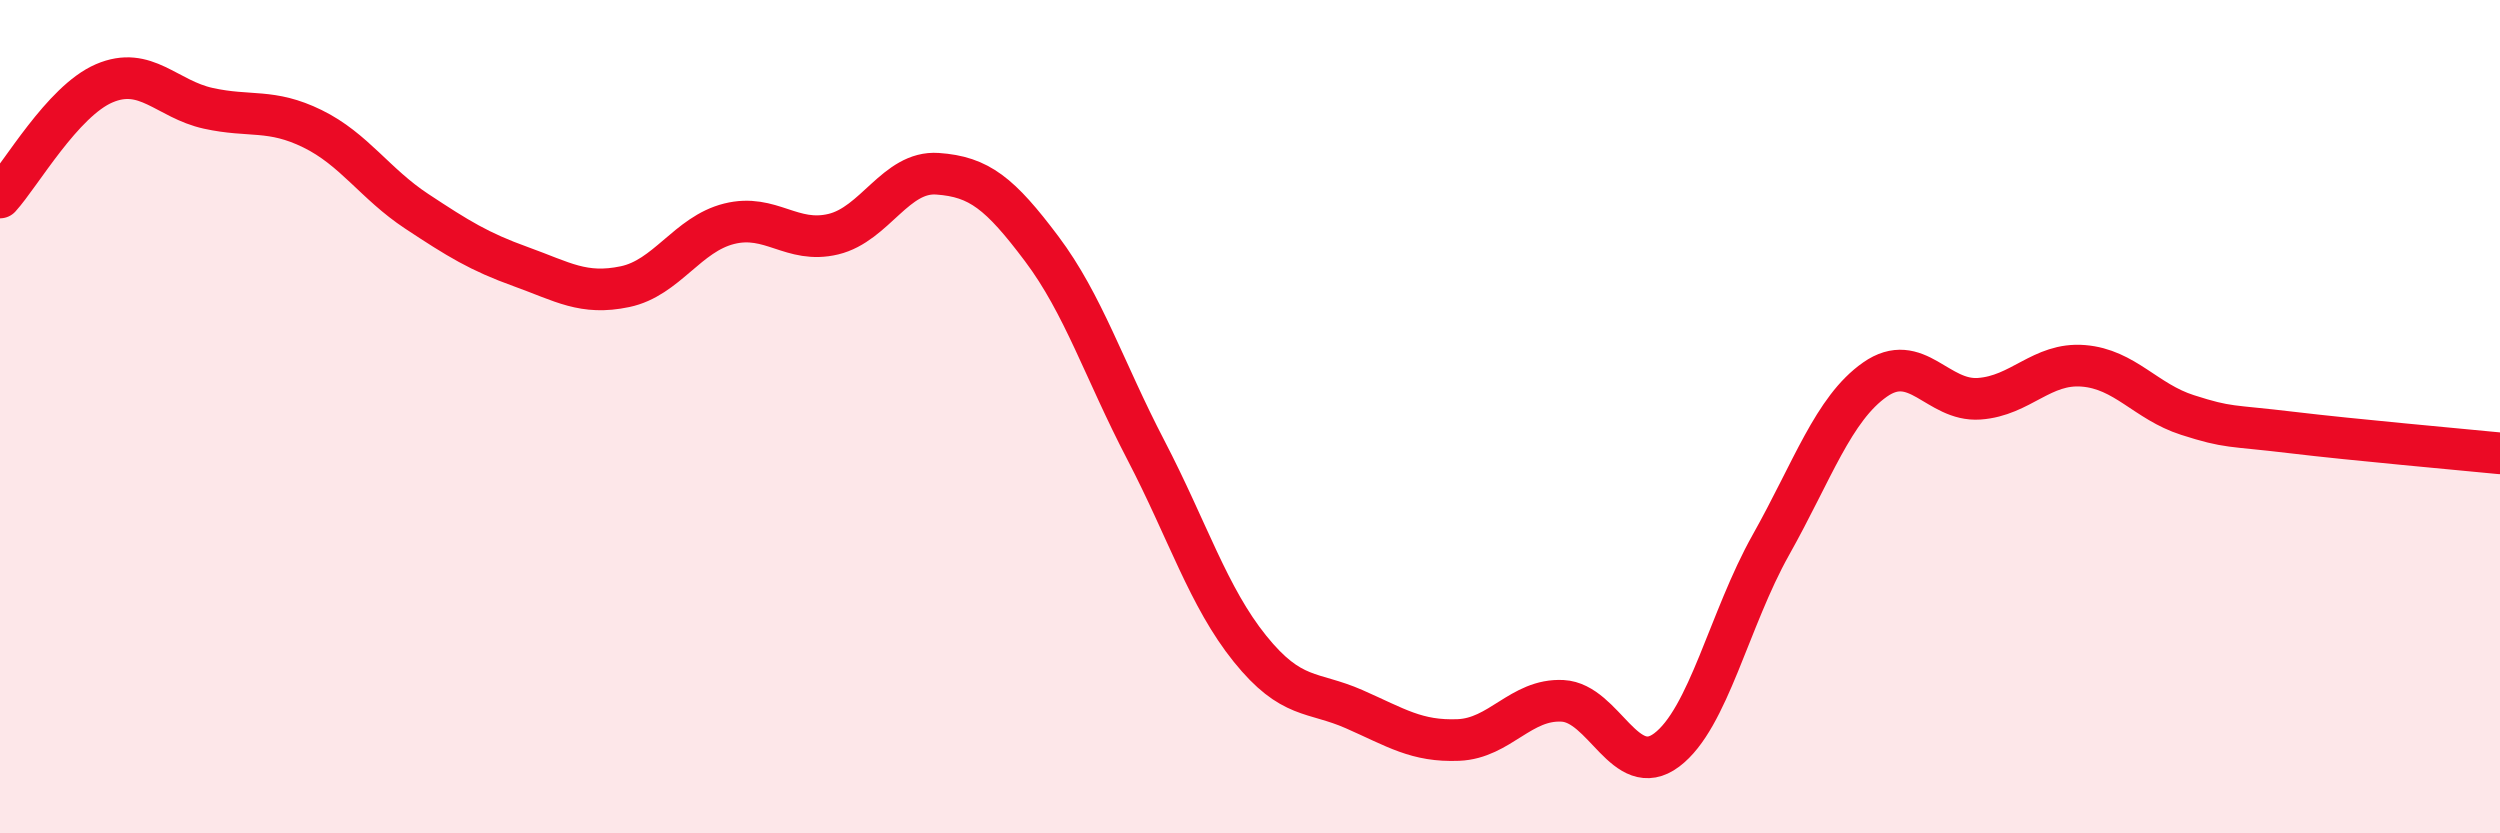
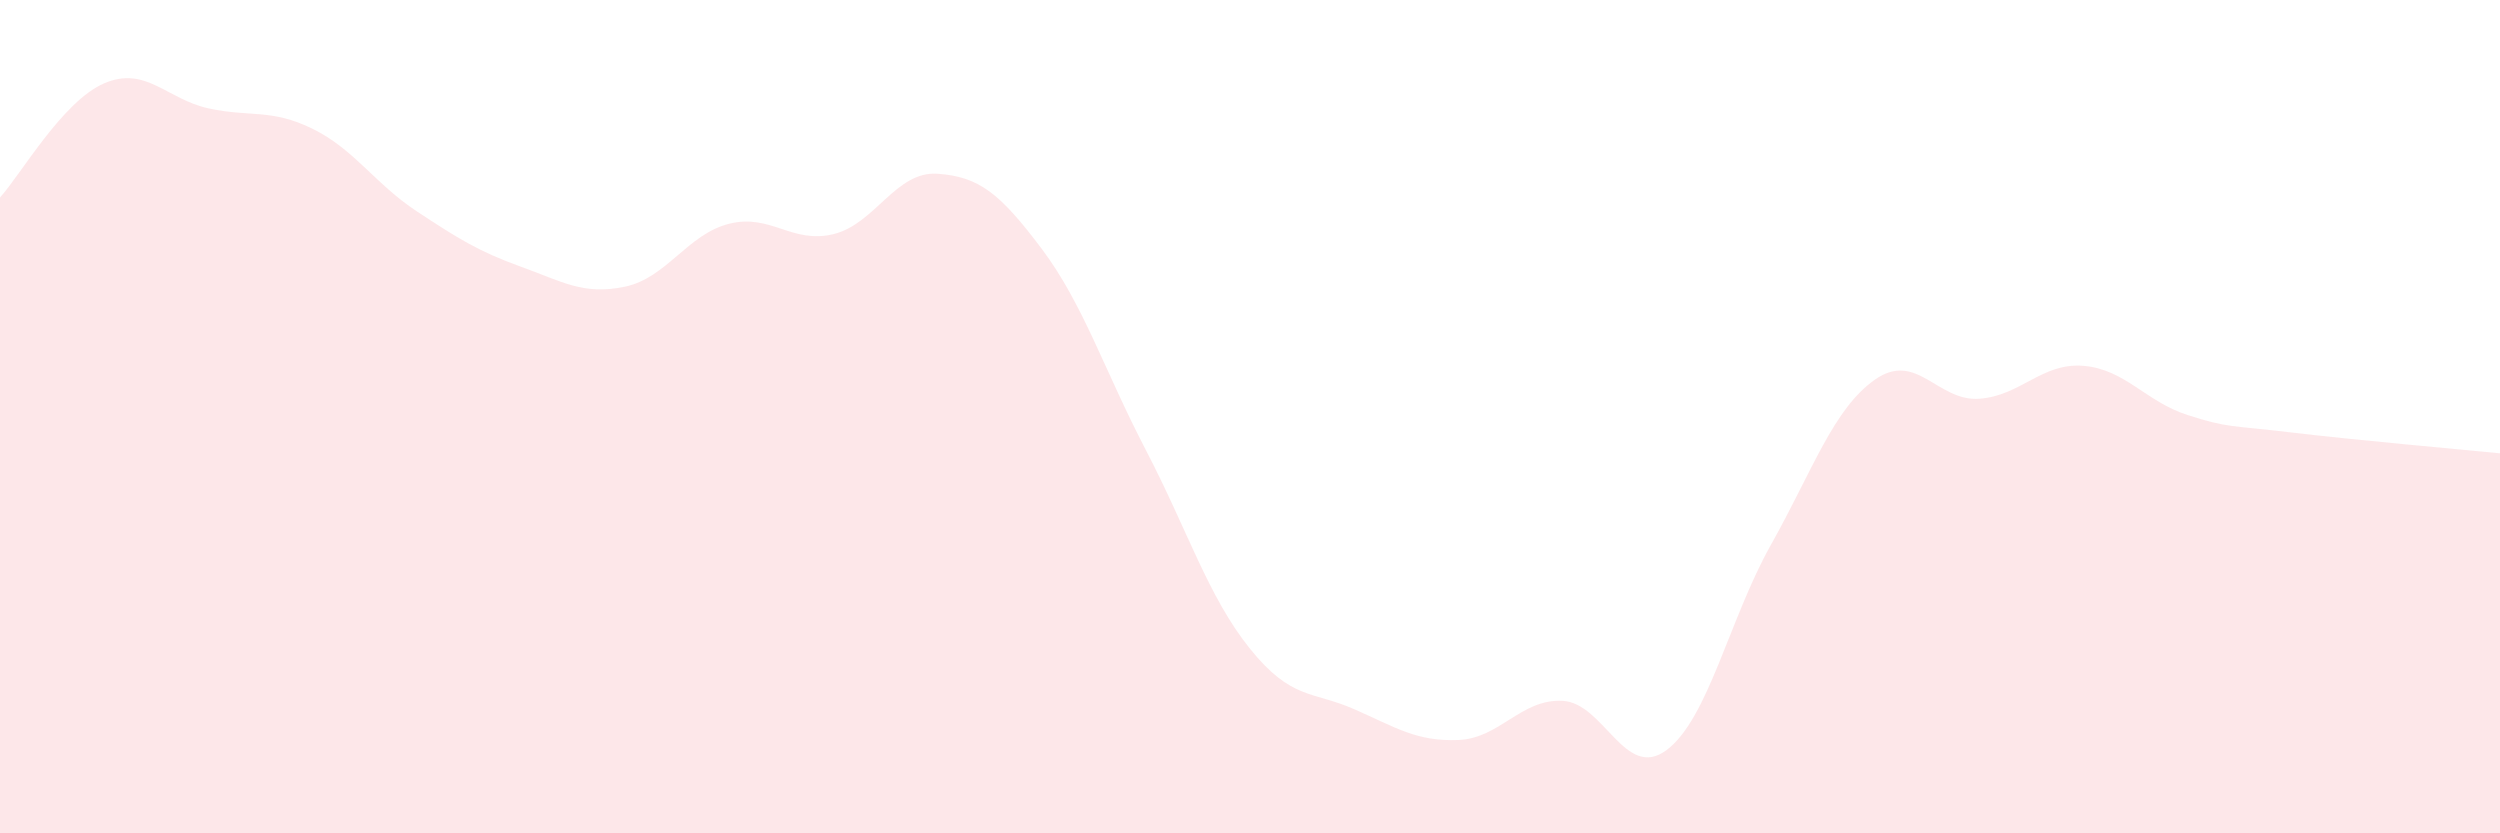
<svg xmlns="http://www.w3.org/2000/svg" width="60" height="20" viewBox="0 0 60 20">
  <path d="M 0,4.74 C 0.5,4.19 1.5,2.43 2.5,2 C 3.5,1.57 4,2.38 5,2.6 C 6,2.82 6.5,2.6 7.5,3.09 C 8.5,3.58 9,4.41 10,5.07 C 11,5.73 11.5,6.04 12.5,6.4 C 13.5,6.76 14,7.09 15,6.88 C 16,6.67 16.5,5.62 17.5,5.37 C 18.5,5.12 19,5.86 20,5.62 C 21,5.38 21.5,4.1 22.5,4.17 C 23.5,4.24 24,4.64 25,5.97 C 26,7.3 26.5,8.88 27.5,10.8 C 28.5,12.72 29,14.33 30,15.57 C 31,16.81 31.5,16.58 32.5,17.02 C 33.5,17.46 34,17.8 35,17.76 C 36,17.72 36.5,16.77 37.5,16.82 C 38.5,16.87 39,18.75 40,18 C 41,17.25 41.5,14.86 42.5,13.08 C 43.5,11.3 44,9.81 45,9.11 C 46,8.41 46.5,9.64 47.5,9.57 C 48.5,9.5 49,8.7 50,8.78 C 51,8.86 51.5,9.64 52.5,9.96 C 53.5,10.28 53.5,10.2 55,10.38 C 56.5,10.56 59,10.78 60,10.88L60 20L0 20Z" fill="#EB0A25" opacity="0.1" stroke-linecap="round" stroke-linejoin="round" />
-   <path d="M 0,4.74 C 0.5,4.19 1.5,2.43 2.5,2 C 3.5,1.57 4,2.38 5,2.6 C 6,2.82 6.5,2.6 7.5,3.09 C 8.5,3.58 9,4.41 10,5.07 C 11,5.73 11.5,6.04 12.5,6.4 C 13.5,6.76 14,7.09 15,6.88 C 16,6.67 16.5,5.62 17.5,5.37 C 18.5,5.12 19,5.86 20,5.62 C 21,5.38 21.5,4.1 22.5,4.17 C 23.5,4.24 24,4.64 25,5.97 C 26,7.3 26.5,8.88 27.5,10.8 C 28.5,12.72 29,14.33 30,15.57 C 31,16.81 31.5,16.58 32.5,17.02 C 33.5,17.46 34,17.8 35,17.76 C 36,17.72 36.5,16.77 37.5,16.82 C 38.5,16.87 39,18.75 40,18 C 41,17.25 41.5,14.86 42.5,13.08 C 43.5,11.3 44,9.81 45,9.11 C 46,8.41 46.5,9.64 47.5,9.57 C 48.5,9.5 49,8.7 50,8.78 C 51,8.86 51.5,9.64 52.5,9.96 C 53.5,10.28 53.5,10.2 55,10.38 C 56.5,10.56 59,10.78 60,10.88" stroke="#EB0A25" stroke-width="1" fill="none" stroke-linecap="round" stroke-linejoin="round" />
</svg>